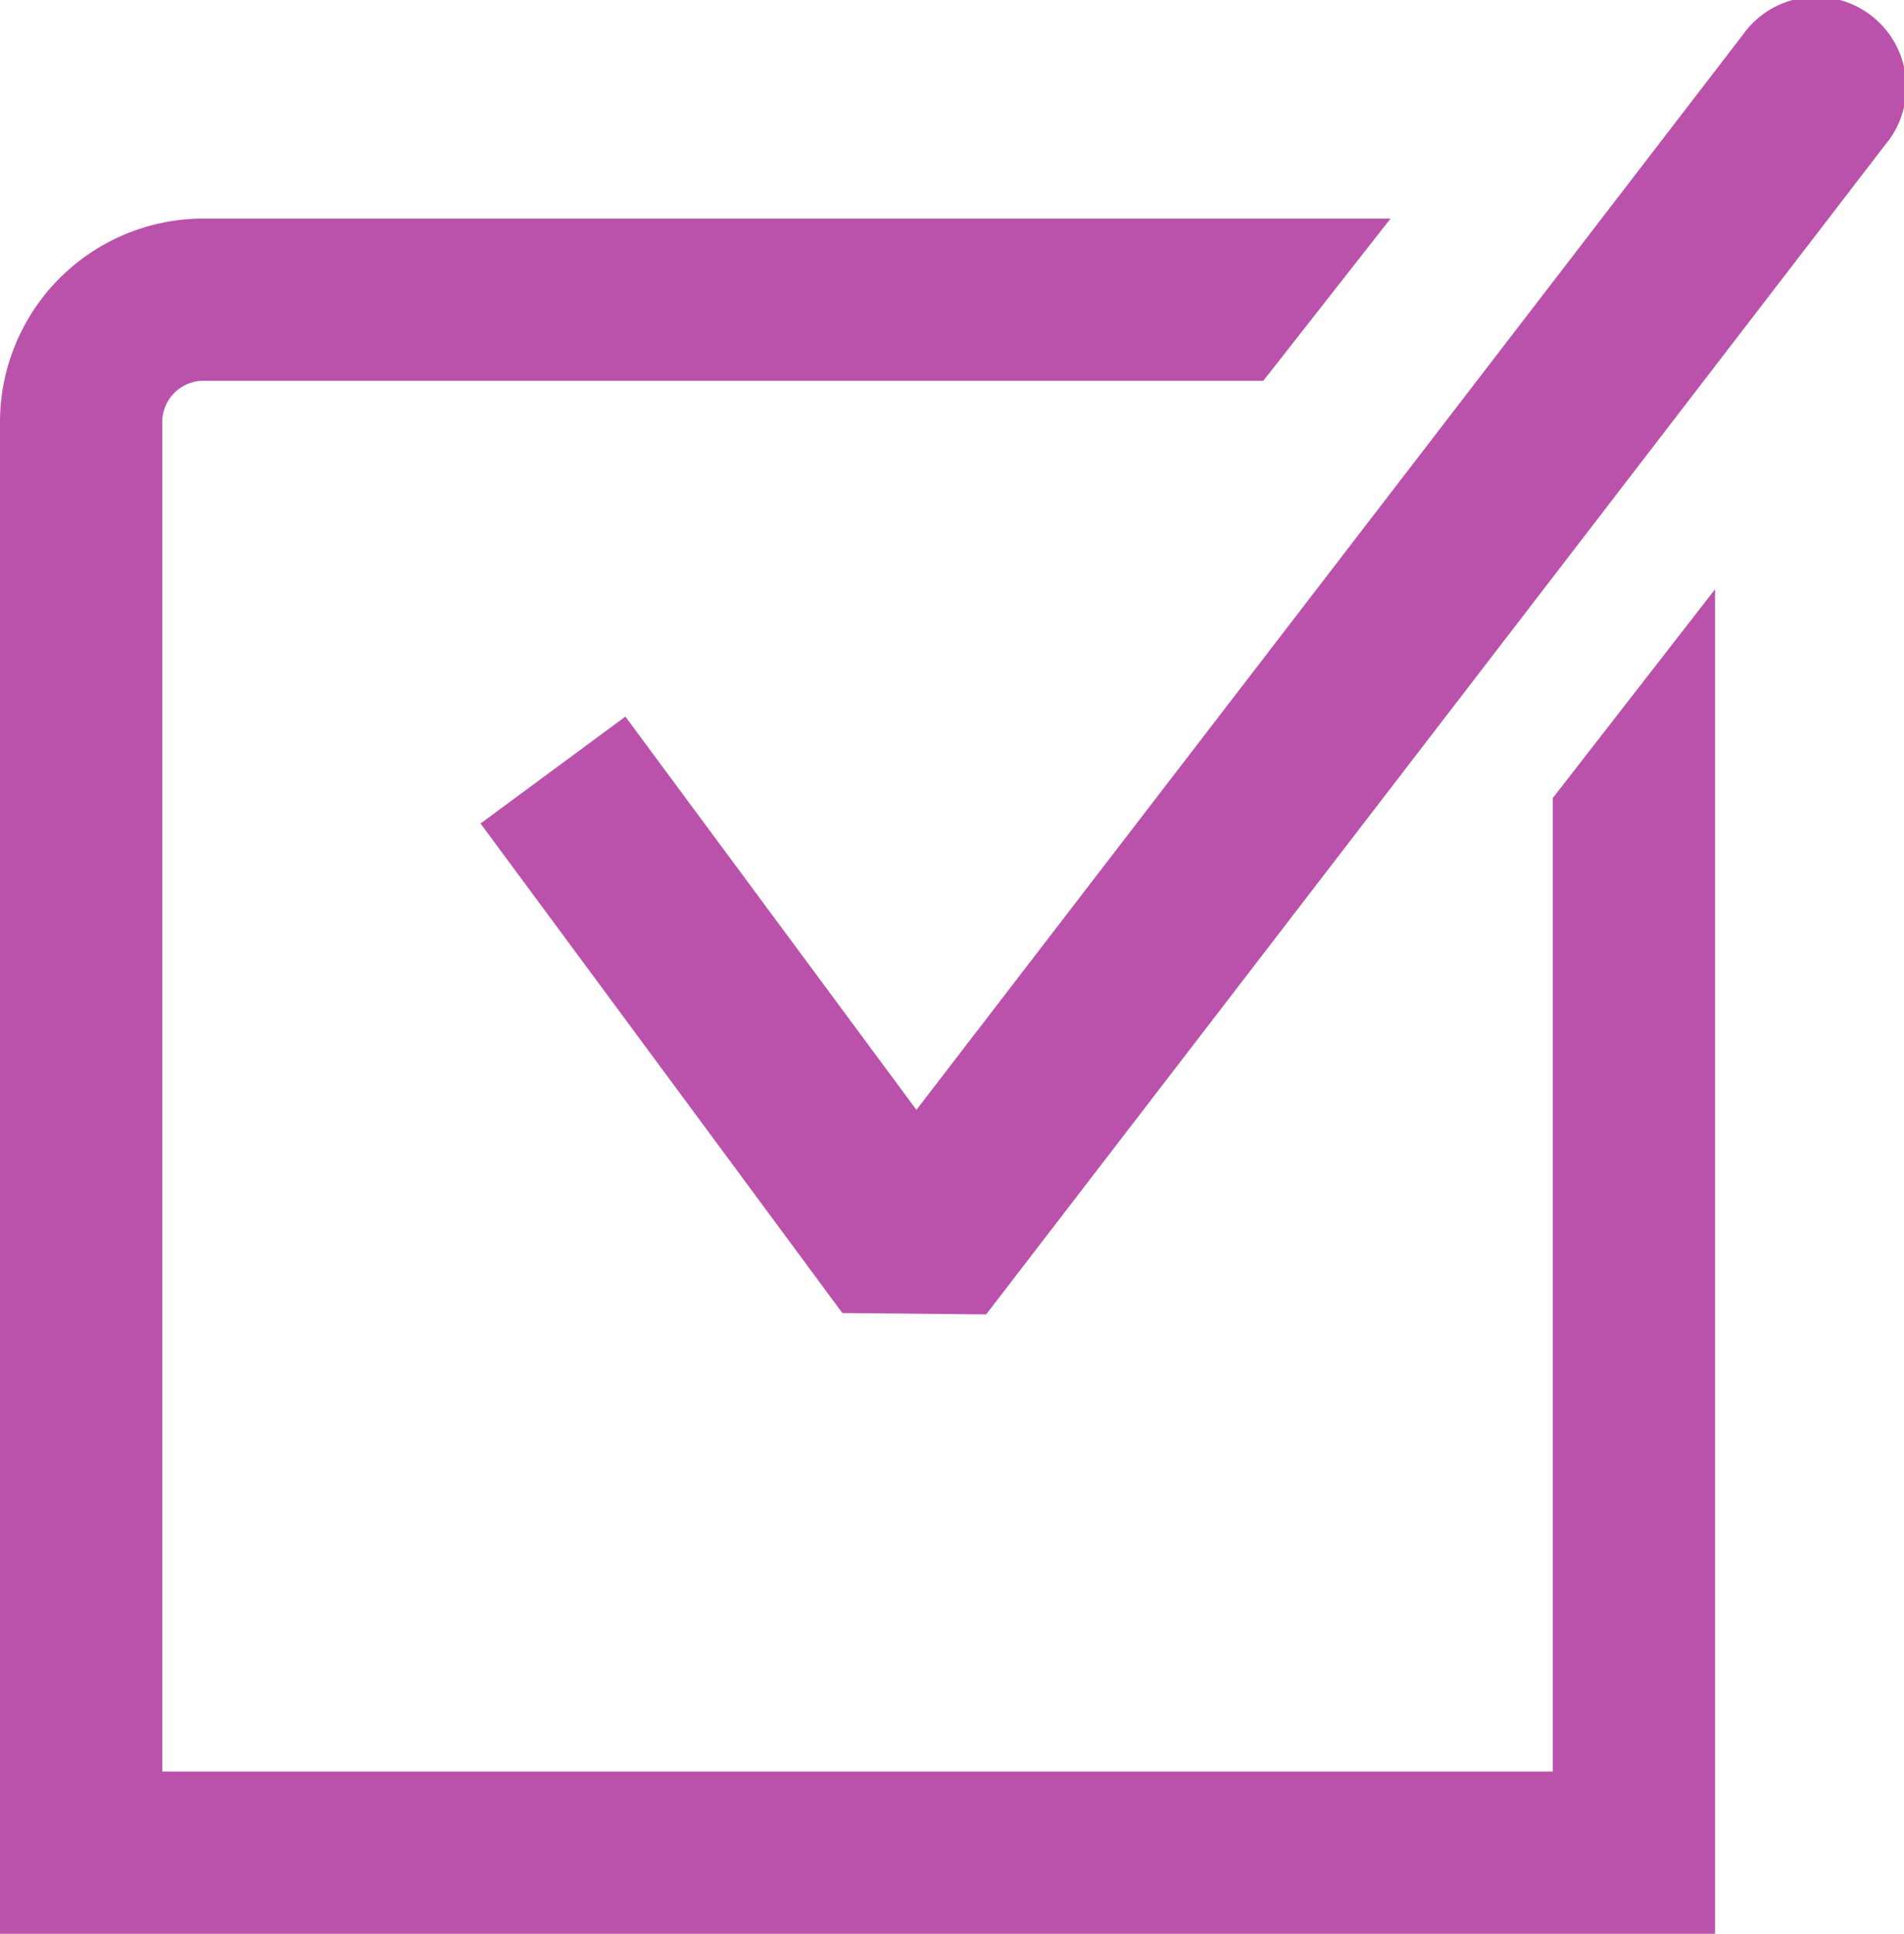
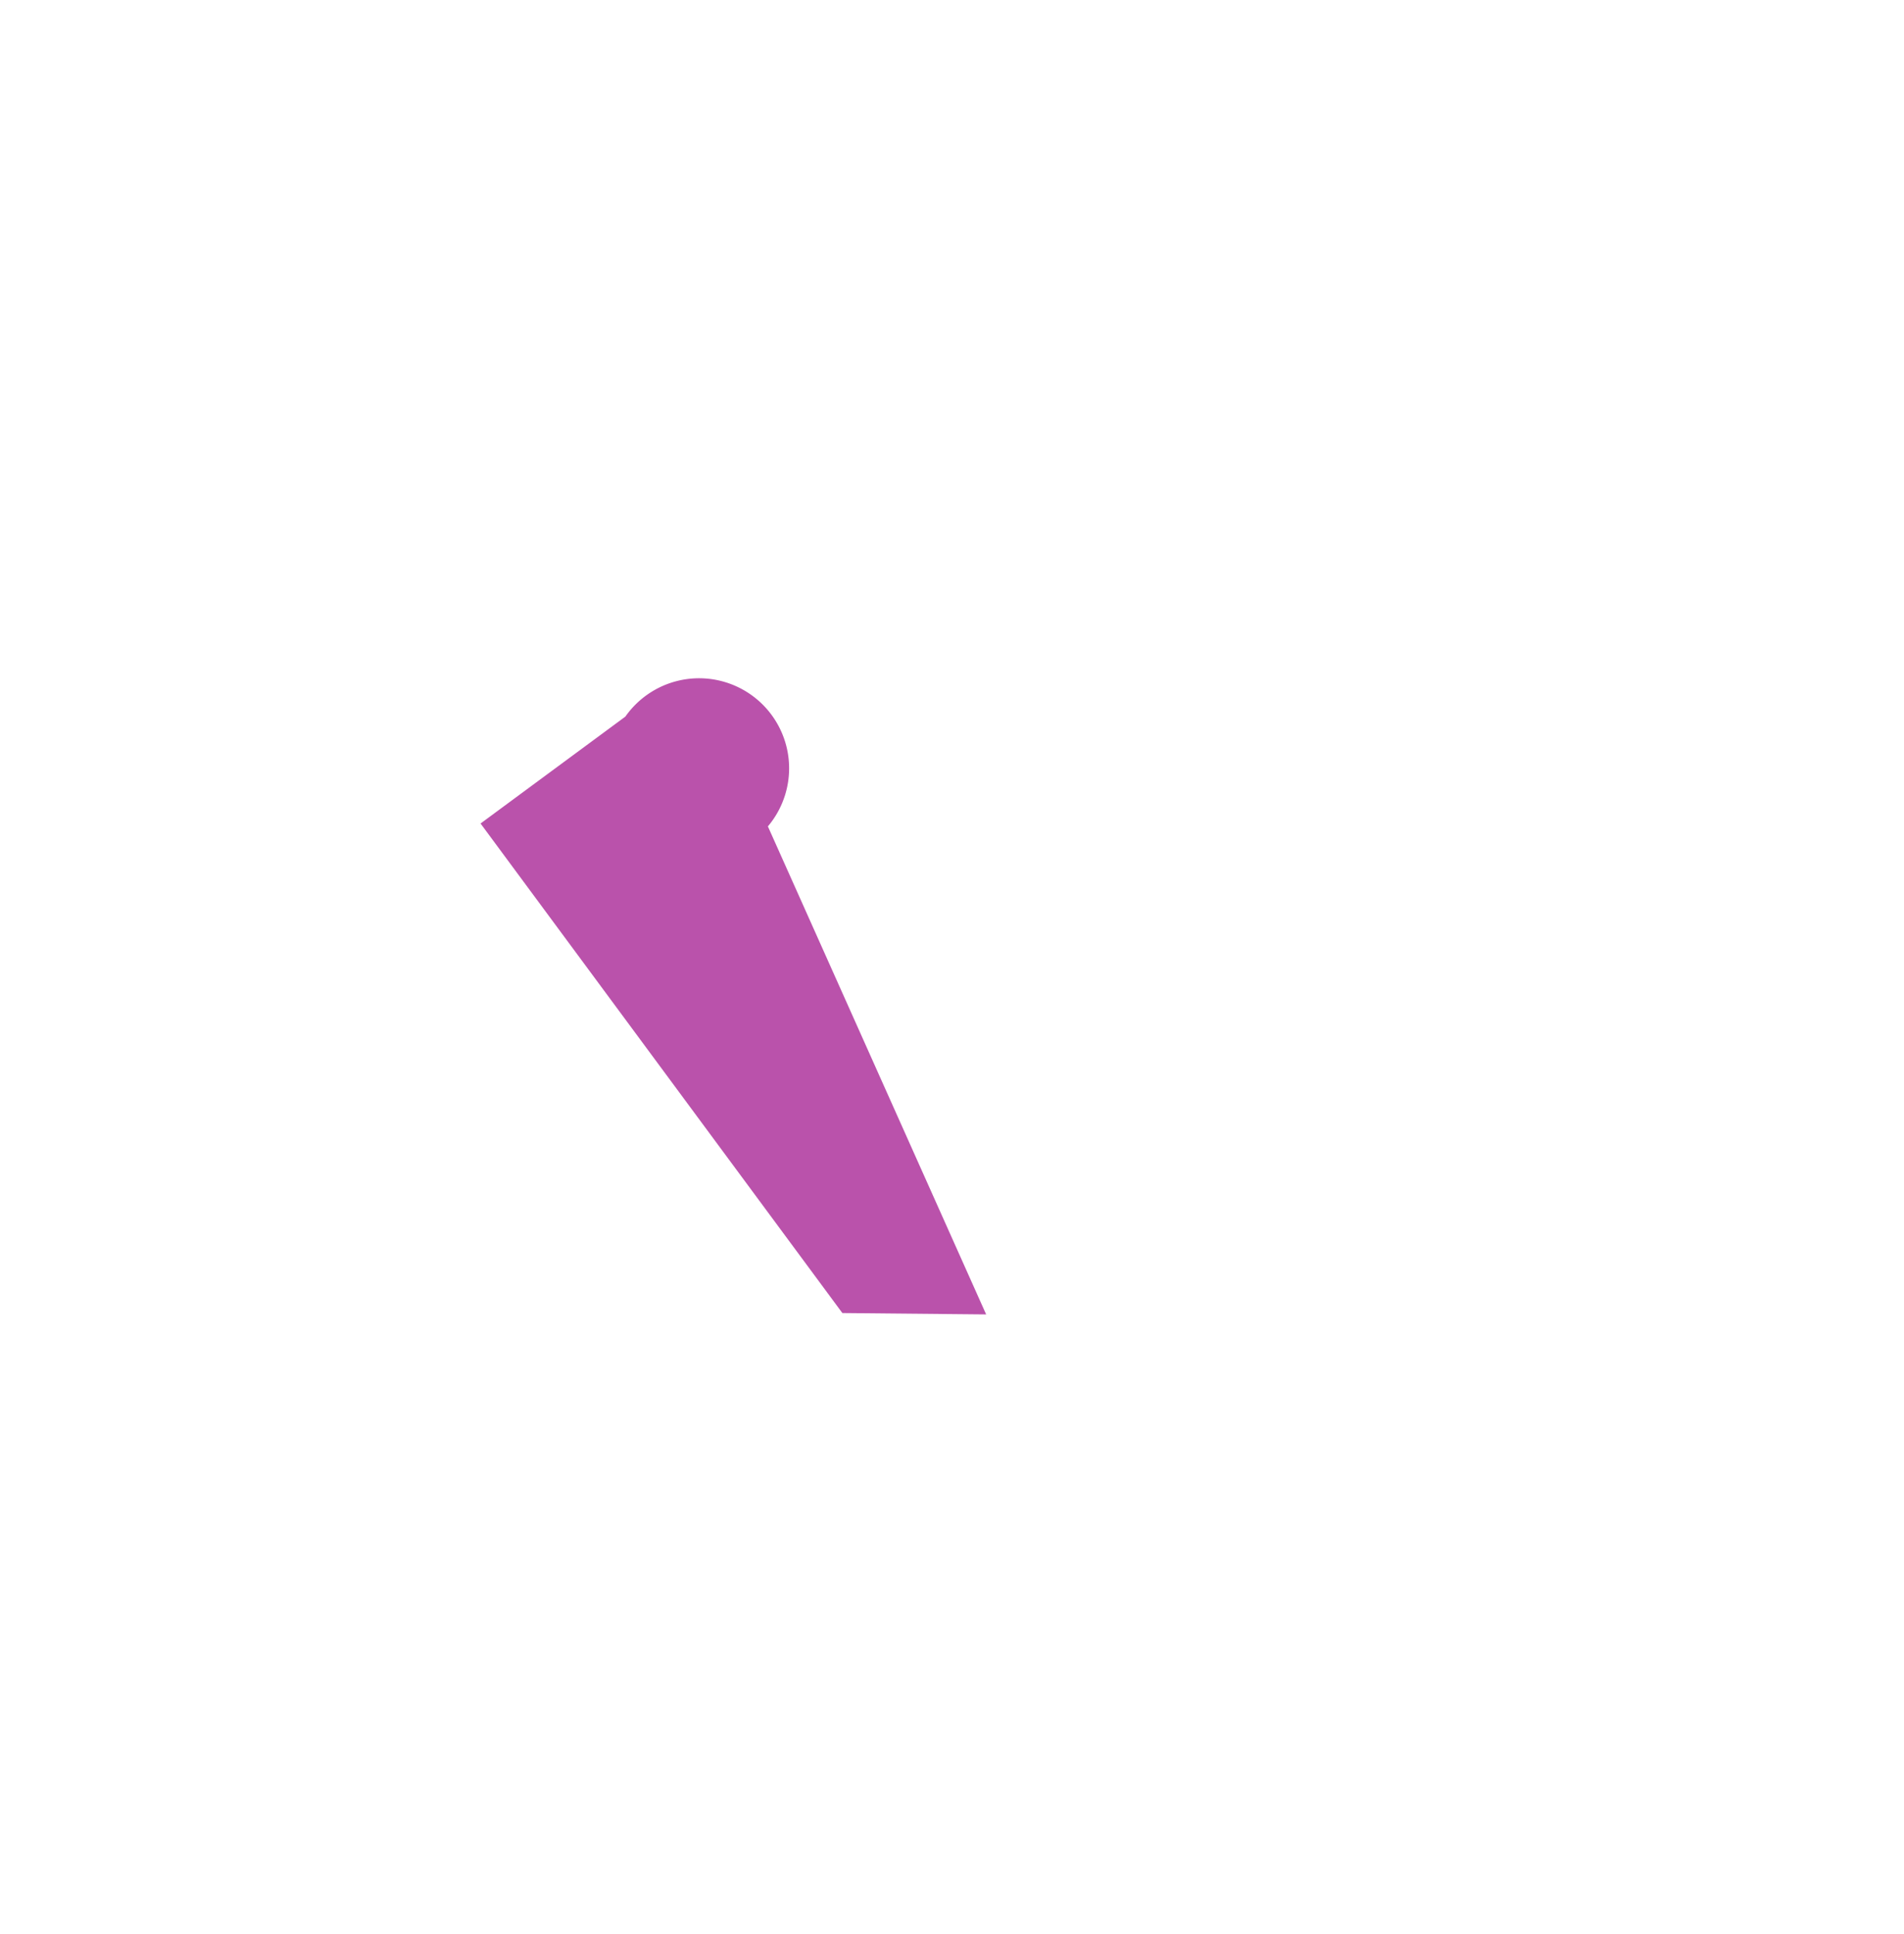
<svg xmlns="http://www.w3.org/2000/svg" id="Checkmark_Icon" width="37.406" height="37.986" viewBox="0 0 37.406 37.986">
-   <path id="Path_115482" data-name="Path 115482" d="M47.3,25.818l-2.825-.027-7.108-9.616,2.845-2.1L45.93,21.8,62.16.69a1.769,1.769,0,1,1,2.8,2.157Z" transform="translate(-27.926 0.001)" fill="#ba52ab" />
-   <path id="Path_115483" data-name="Path 115483" d="M33.693,33.693H0V4A4,4,0,0,1,4,0H27.319l-2.5,3.187H4A.812.812,0,0,0,3.187,4V30.506H30.506V11.383l3.187-4.1Z" transform="translate(0 4.293)" fill="#ba52ab" />
+   <path id="Path_115482" data-name="Path 115482" d="M47.3,25.818l-2.825-.027-7.108-9.616,2.845-2.1a1.769,1.769,0,1,1,2.8,2.157Z" transform="translate(-27.926 0.001)" fill="#ba52ab" />
</svg>